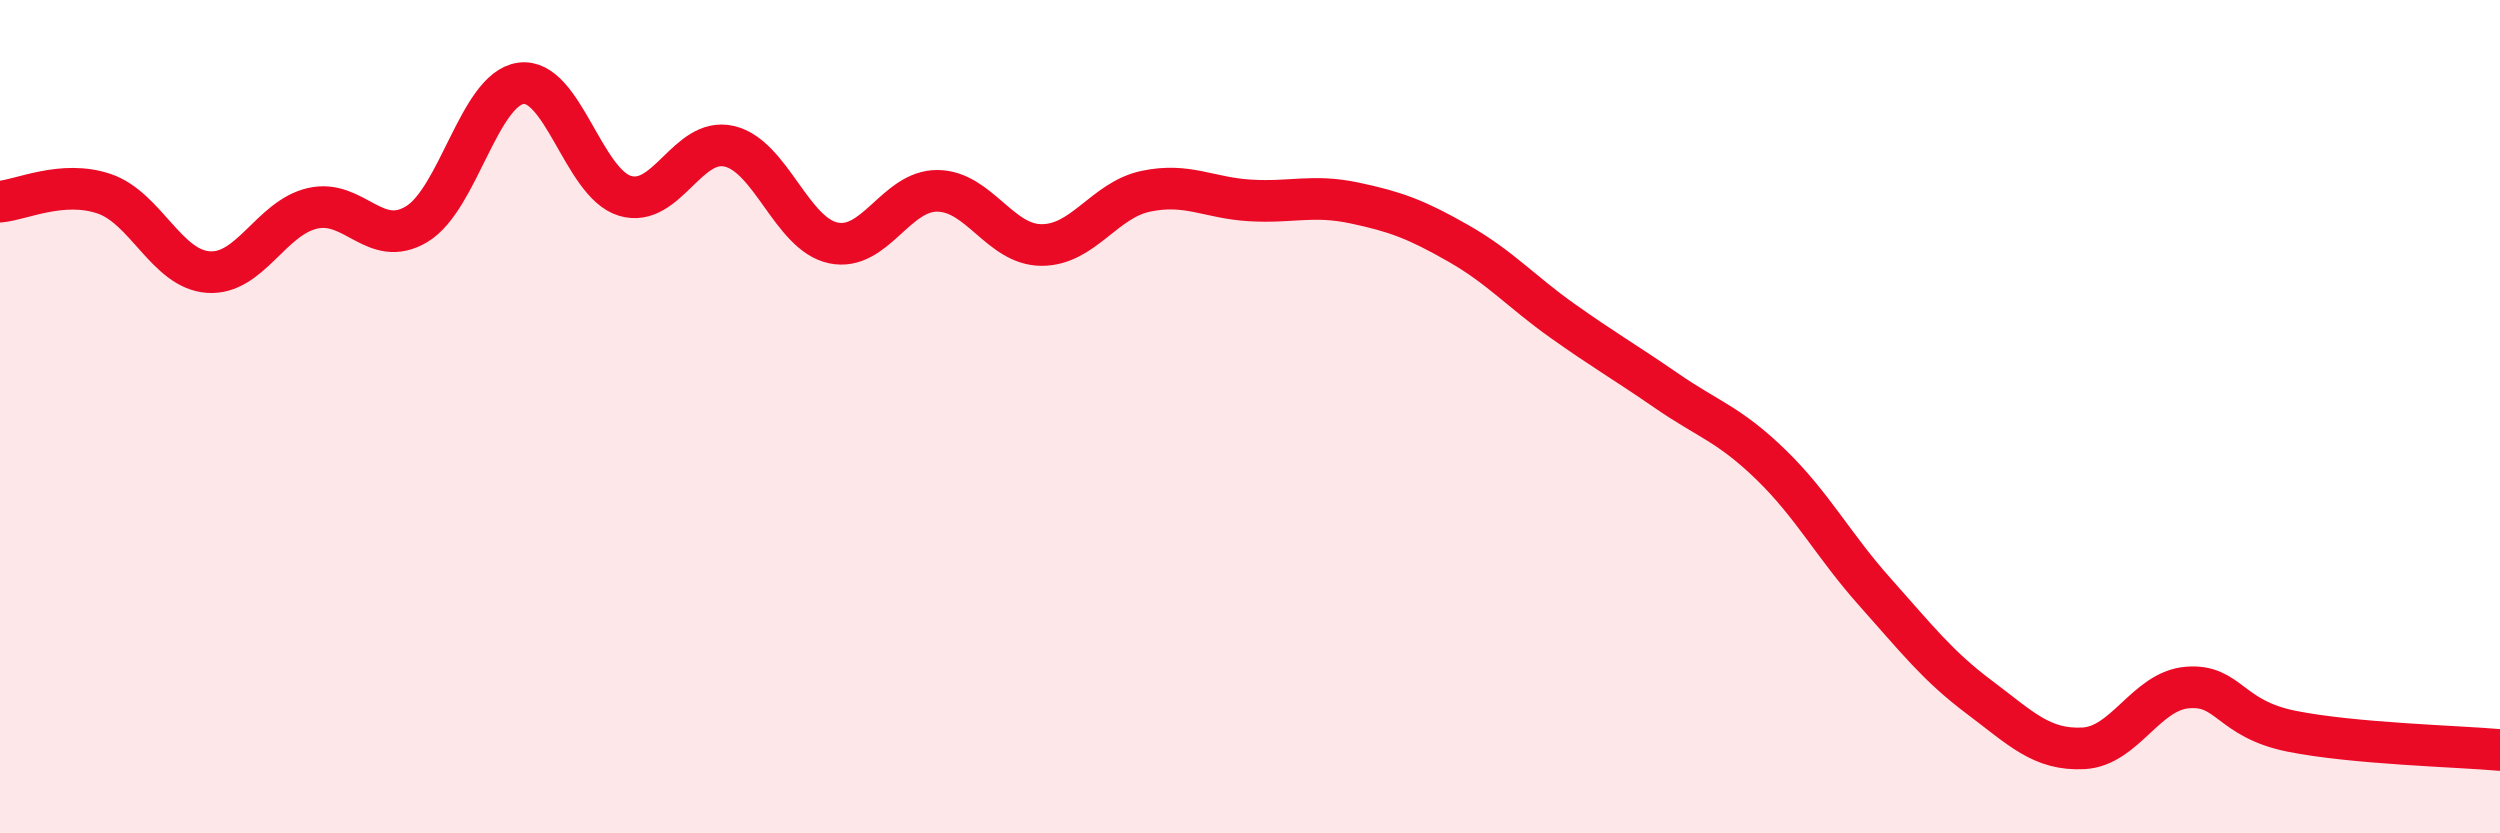
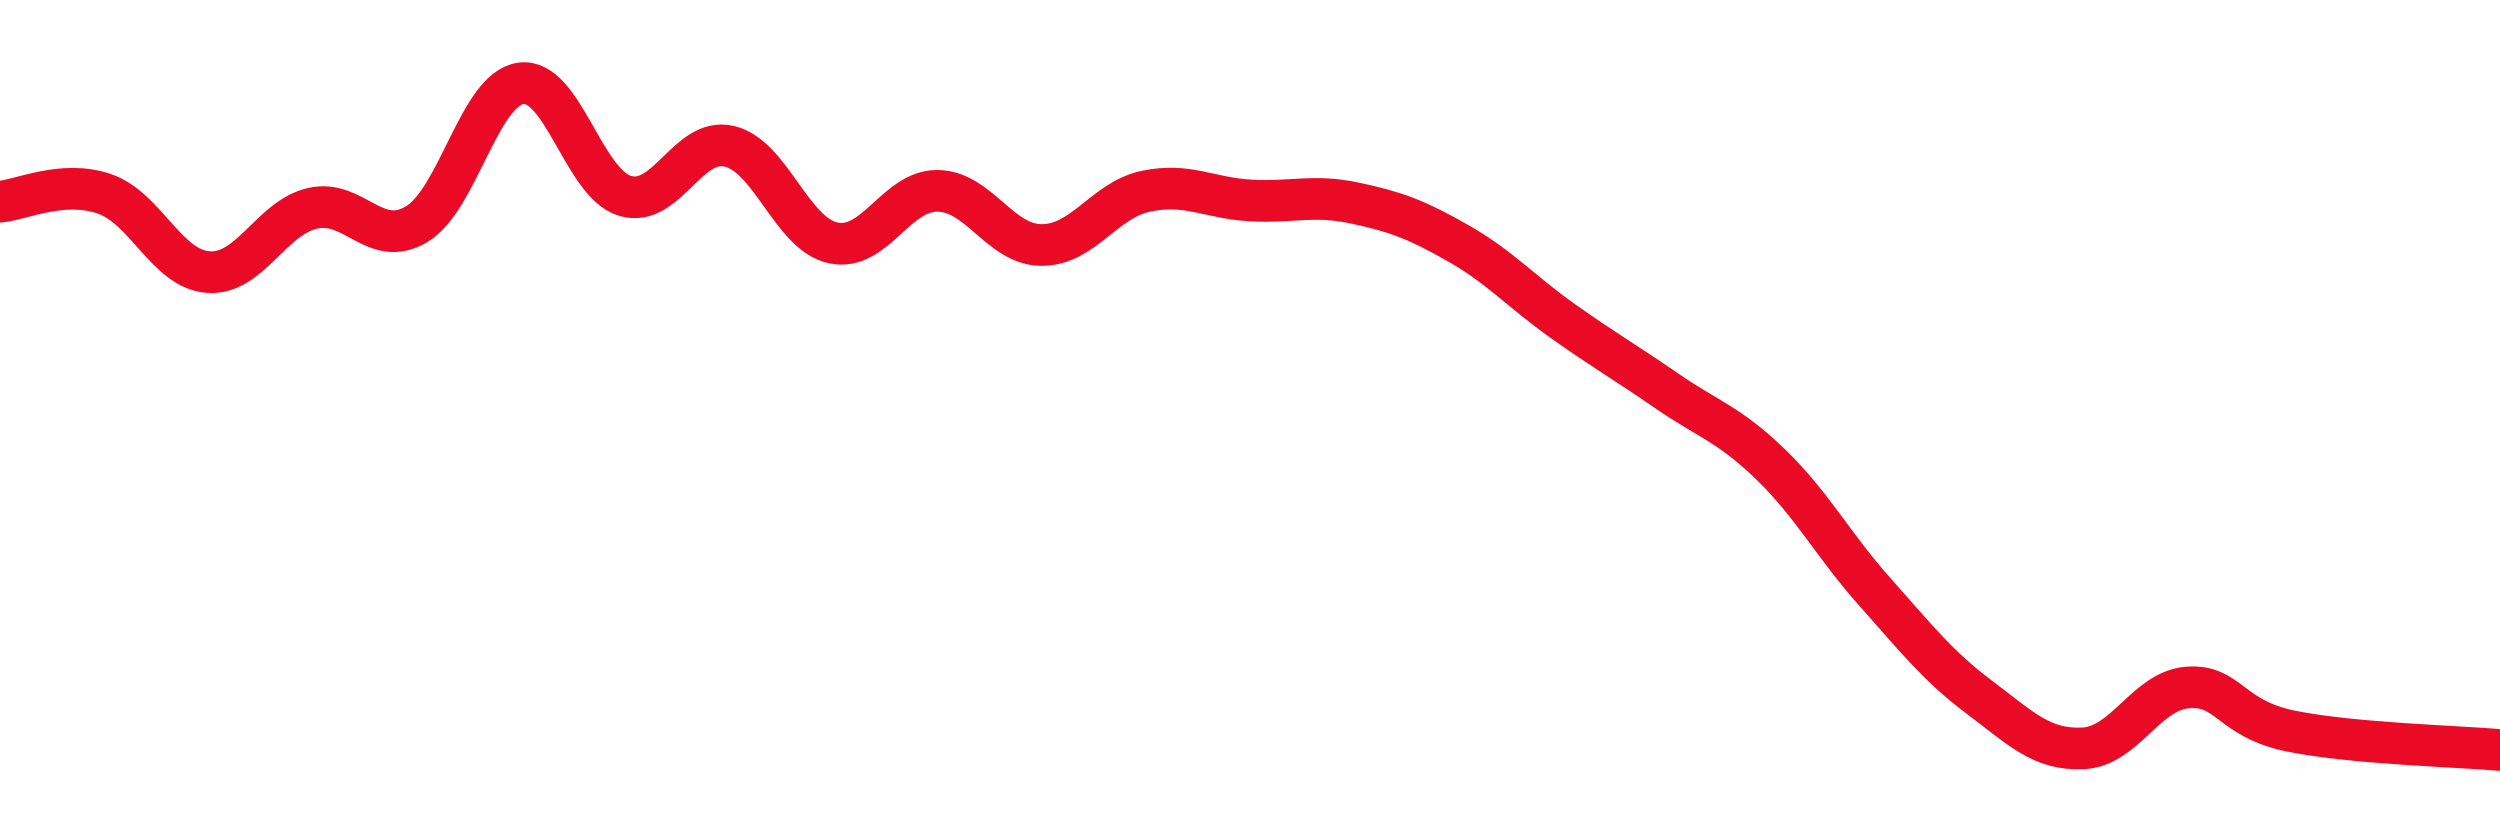
<svg xmlns="http://www.w3.org/2000/svg" width="60" height="20" viewBox="0 0 60 20">
-   <path d="M 0,4.84 C 0.5,4.8 1.5,4.31 2.5,4.65 C 3.5,4.99 4,6.46 5,6.53 C 6,6.6 6.5,5.23 7.5,5 C 8.5,4.77 9,5.98 10,5.38 C 11,4.78 11.5,2.14 12.5,2 C 13.5,1.86 14,4.4 15,4.7 C 16,5 16.5,3.28 17.5,3.51 C 18.5,3.74 19,5.62 20,5.83 C 21,6.04 21.5,4.57 22.5,4.58 C 23.5,4.59 24,5.88 25,5.88 C 26,5.88 26.5,4.8 27.5,4.59 C 28.5,4.38 29,4.75 30,4.81 C 31,4.87 31.5,4.66 32.5,4.87 C 33.5,5.08 34,5.27 35,5.84 C 36,6.41 36.5,6.99 37.5,7.7 C 38.5,8.41 39,8.69 40,9.38 C 41,10.07 41.5,10.18 42.5,11.15 C 43.5,12.12 44,13.09 45,14.21 C 46,15.33 46.5,15.98 47.5,16.73 C 48.5,17.48 49,18.01 50,17.96 C 51,17.91 51.5,16.58 52.5,16.5 C 53.5,16.42 53.5,17.25 55,17.55 C 56.5,17.85 59,17.91 60,18L60 20L0 20Z" fill="#EB0A25" opacity="0.1" stroke-linecap="round" stroke-linejoin="round" />
  <path d="M 0,4.84 C 0.5,4.8 1.5,4.31 2.5,4.65 C 3.5,4.99 4,6.46 5,6.53 C 6,6.6 6.5,5.23 7.5,5 C 8.5,4.77 9,5.98 10,5.38 C 11,4.78 11.5,2.14 12.5,2 C 13.5,1.86 14,4.4 15,4.7 C 16,5 16.5,3.28 17.5,3.51 C 18.5,3.74 19,5.62 20,5.83 C 21,6.04 21.5,4.57 22.5,4.58 C 23.5,4.59 24,5.88 25,5.88 C 26,5.88 26.5,4.8 27.5,4.59 C 28.5,4.38 29,4.75 30,4.81 C 31,4.87 31.5,4.66 32.5,4.87 C 33.5,5.08 34,5.27 35,5.84 C 36,6.41 36.5,6.99 37.5,7.7 C 38.5,8.41 39,8.69 40,9.38 C 41,10.07 41.5,10.18 42.5,11.15 C 43.5,12.12 44,13.09 45,14.21 C 46,15.33 46.5,15.98 47.5,16.73 C 48.5,17.48 49,18.01 50,17.96 C 51,17.91 51.5,16.58 52.5,16.5 C 53.5,16.42 53.5,17.25 55,17.55 C 56.5,17.85 59,17.91 60,18" stroke="#EB0A25" stroke-width="1" fill="none" stroke-linecap="round" stroke-linejoin="round" />
</svg>